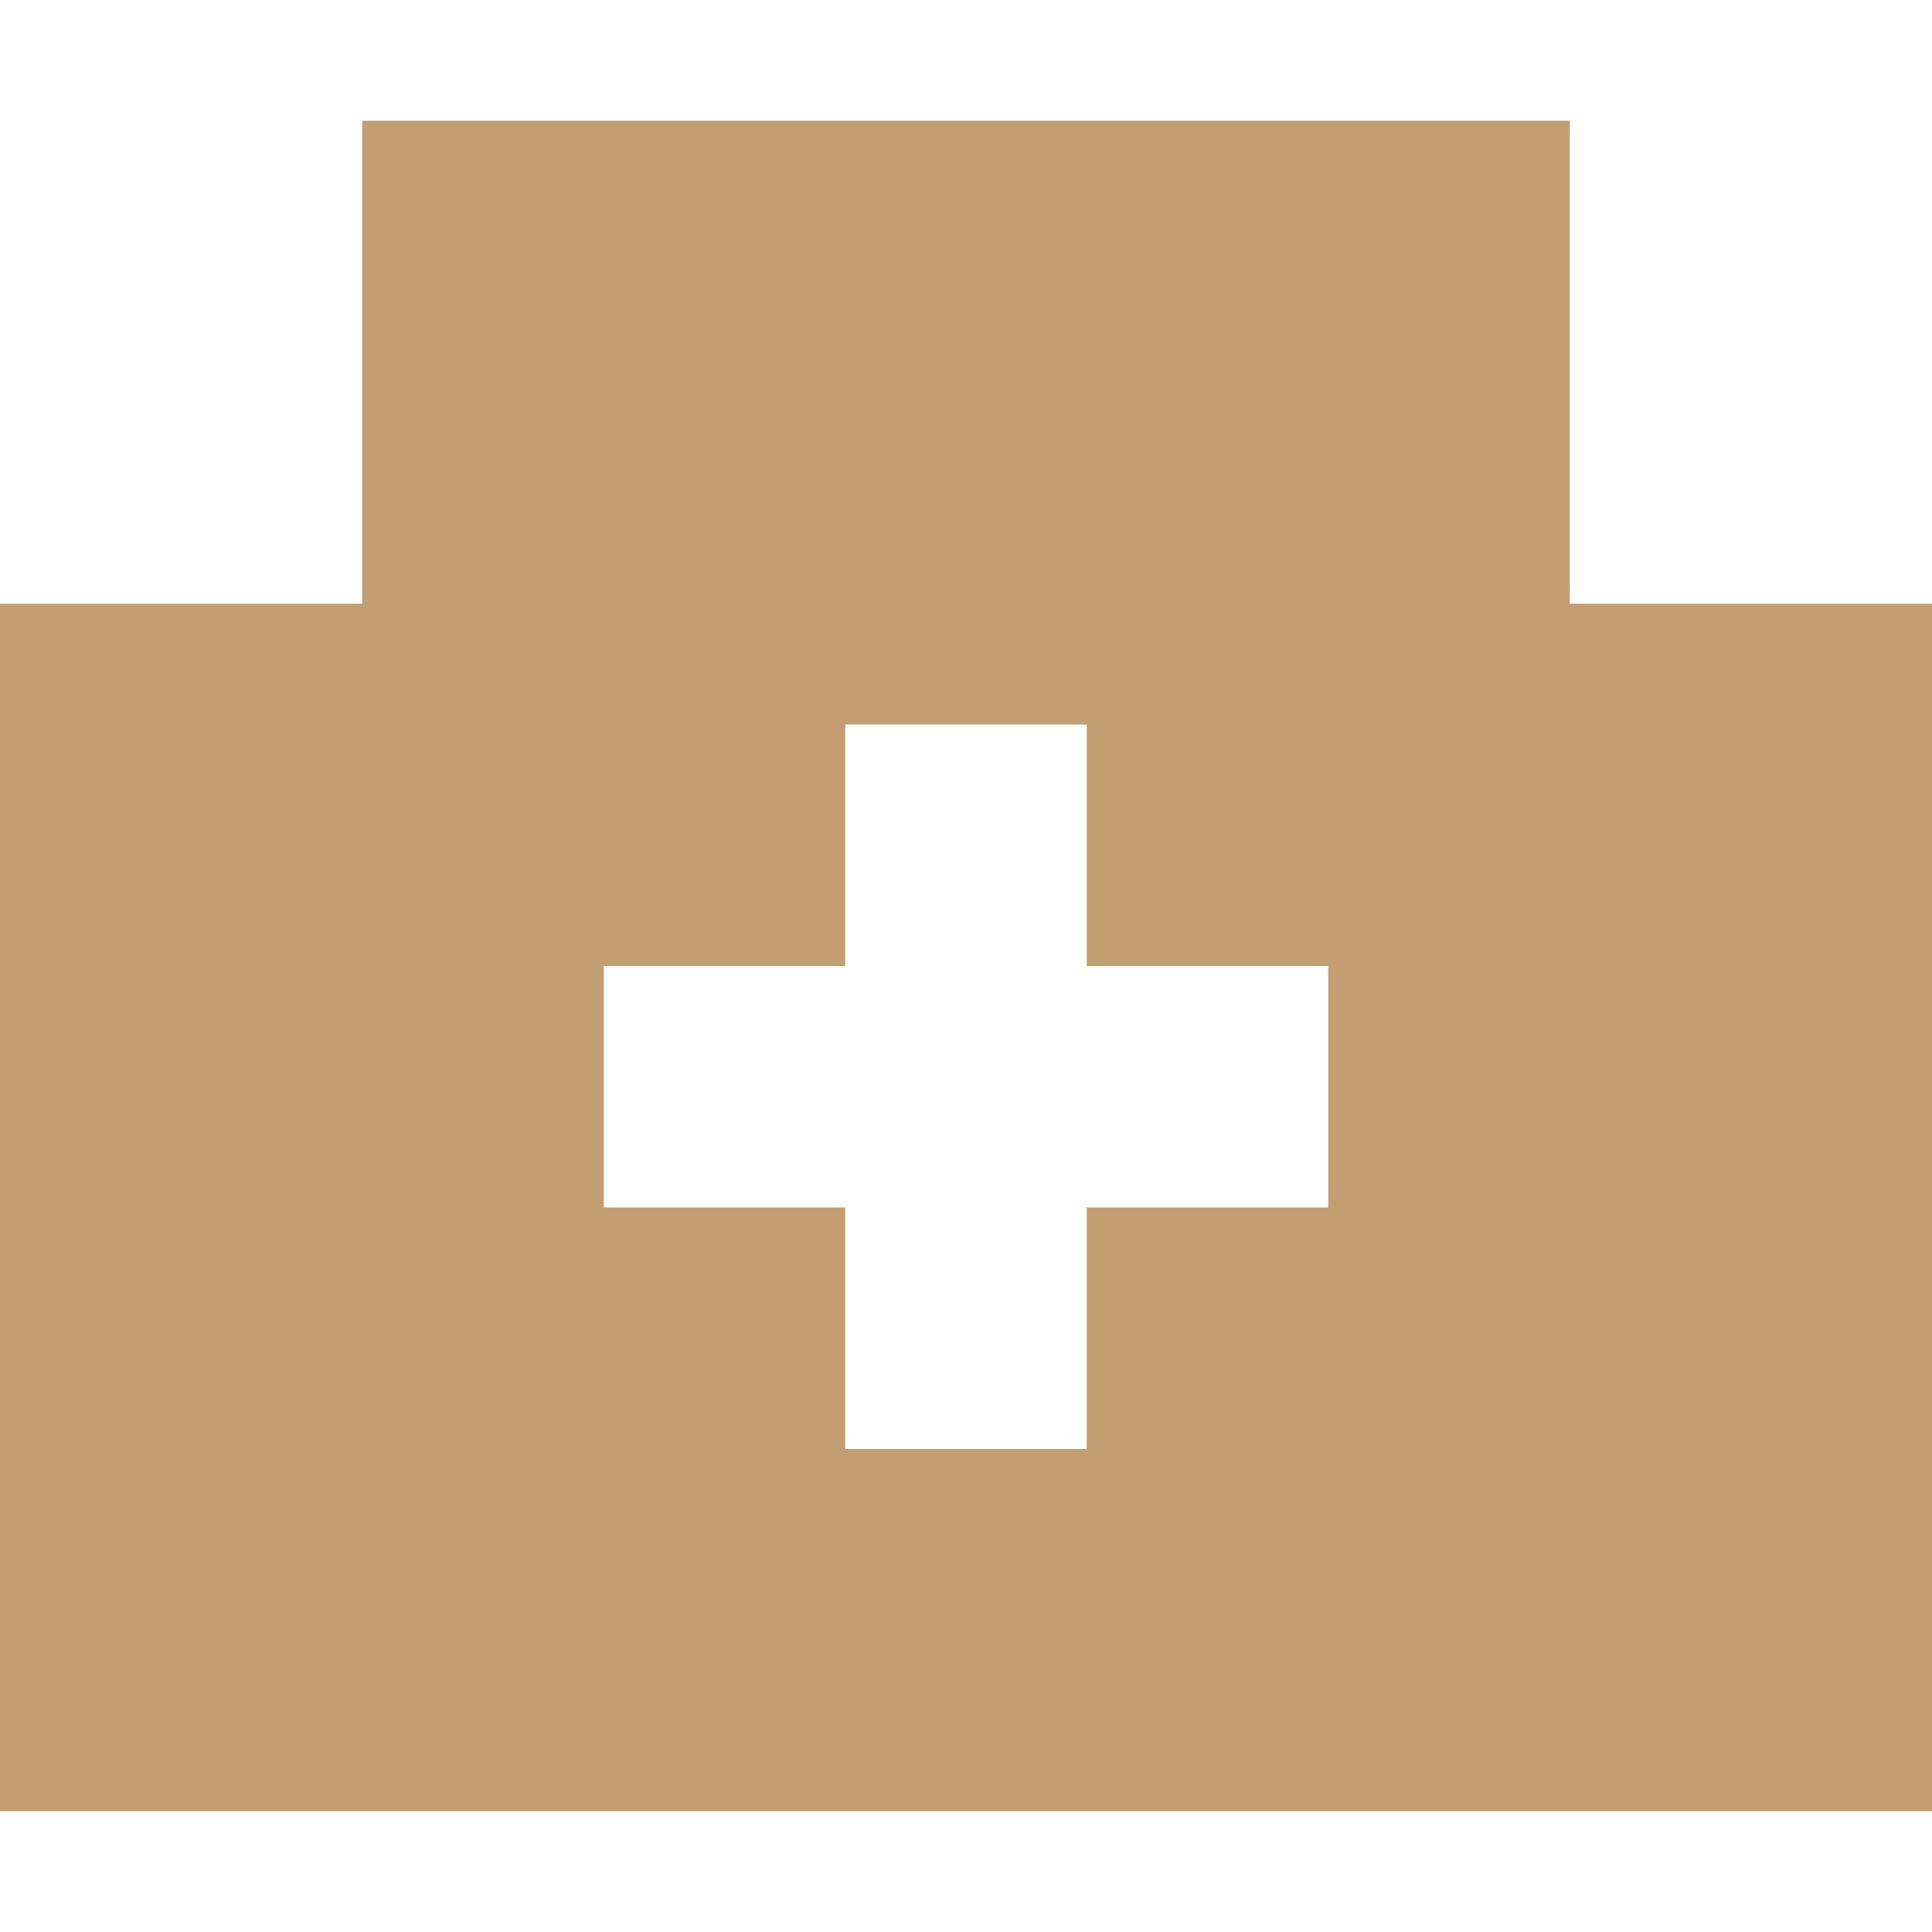
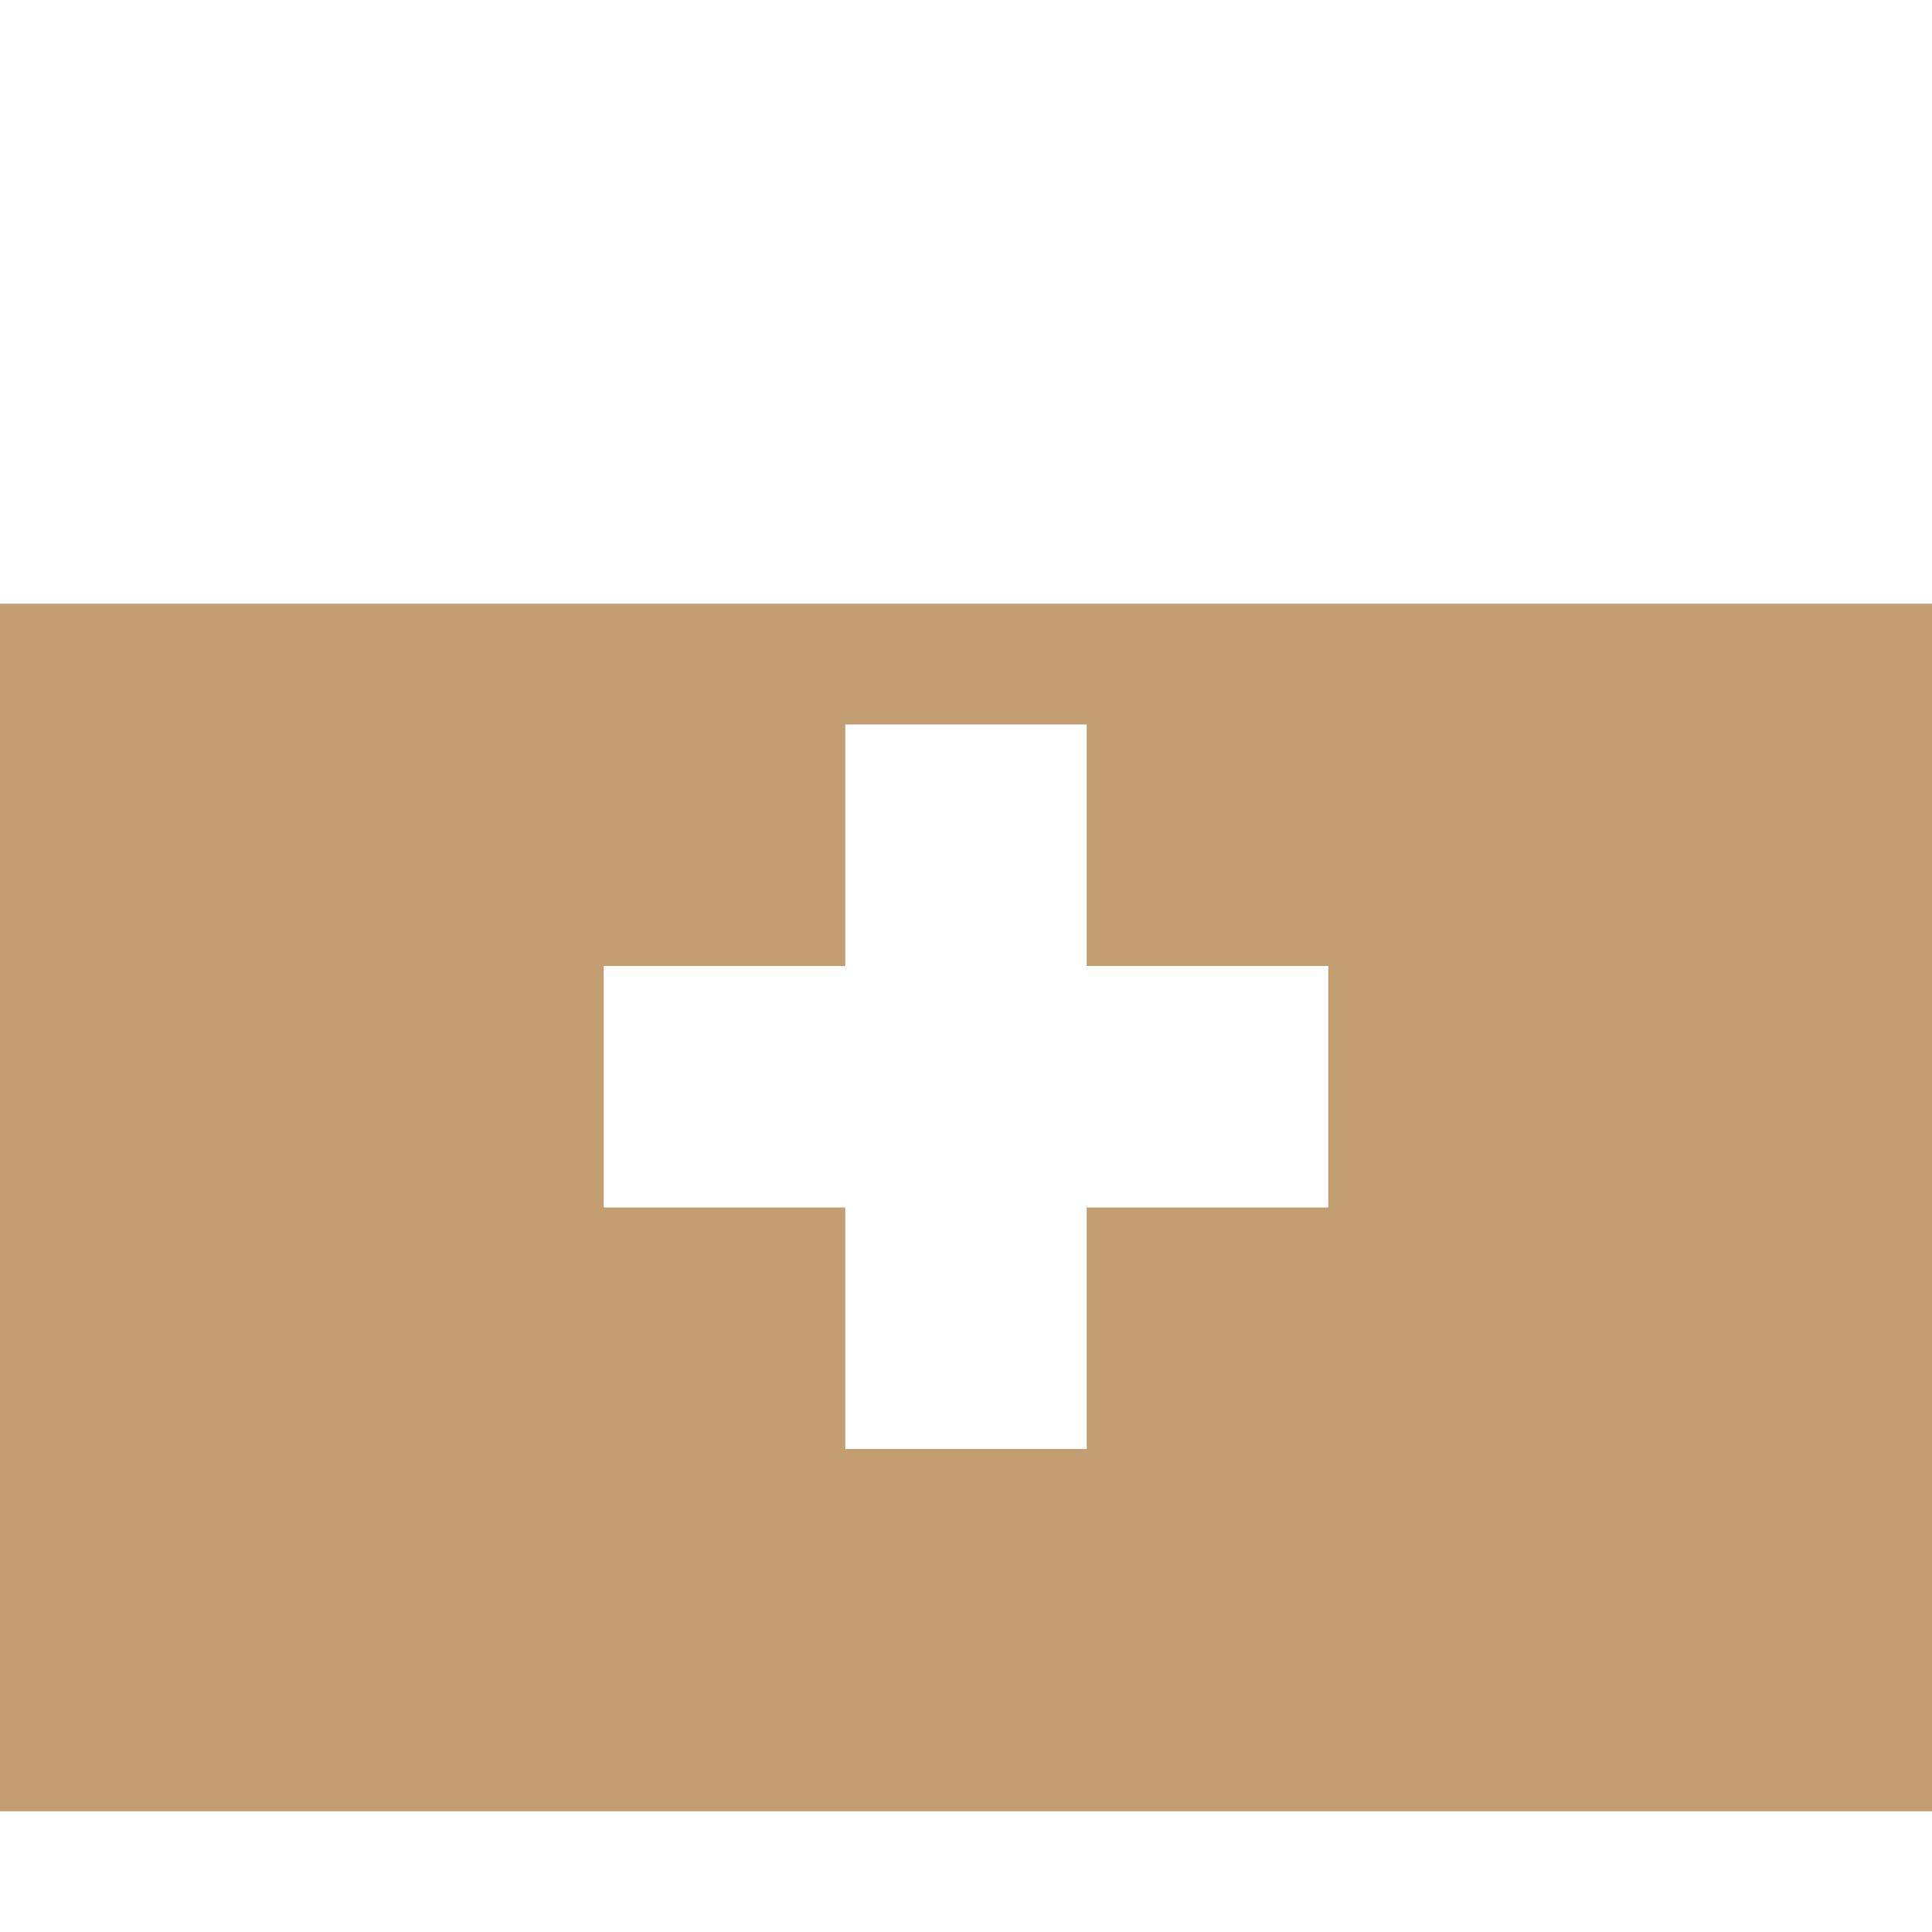
<svg xmlns="http://www.w3.org/2000/svg" width="16" height="16" viewBox="0 0 16 16" fill="none">
-   <path fill-rule="evenodd" clip-rule="evenodd" d="M13 1H3V5H0V15H16V5H13V1ZM7 6V8H5V10H7V12H9V10H11V8H9V6H7Z" fill="#C29E70" />
+   <path fill-rule="evenodd" clip-rule="evenodd" d="M13 1V5H0V15H16V5H13V1ZM7 6V8H5V10H7V12H9V10H11V8H9V6H7Z" fill="#C29E70" />
</svg>